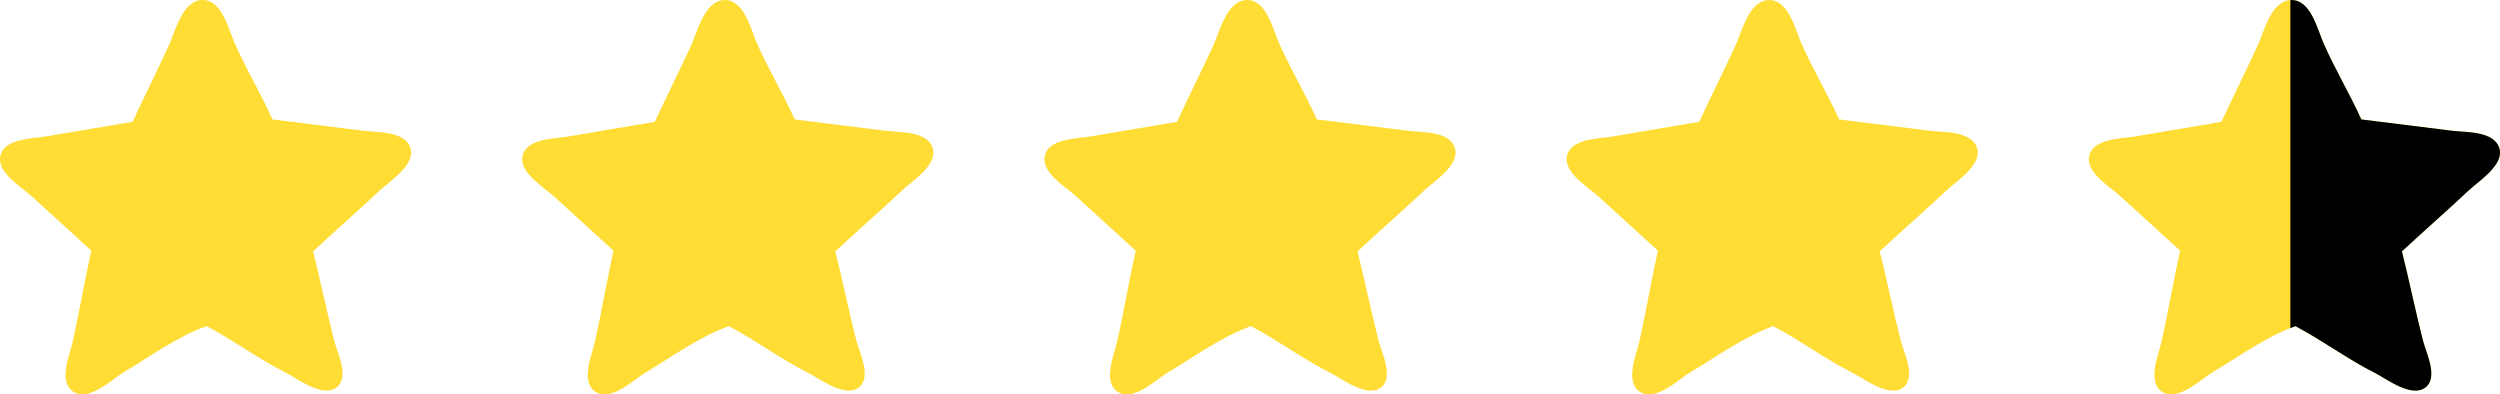
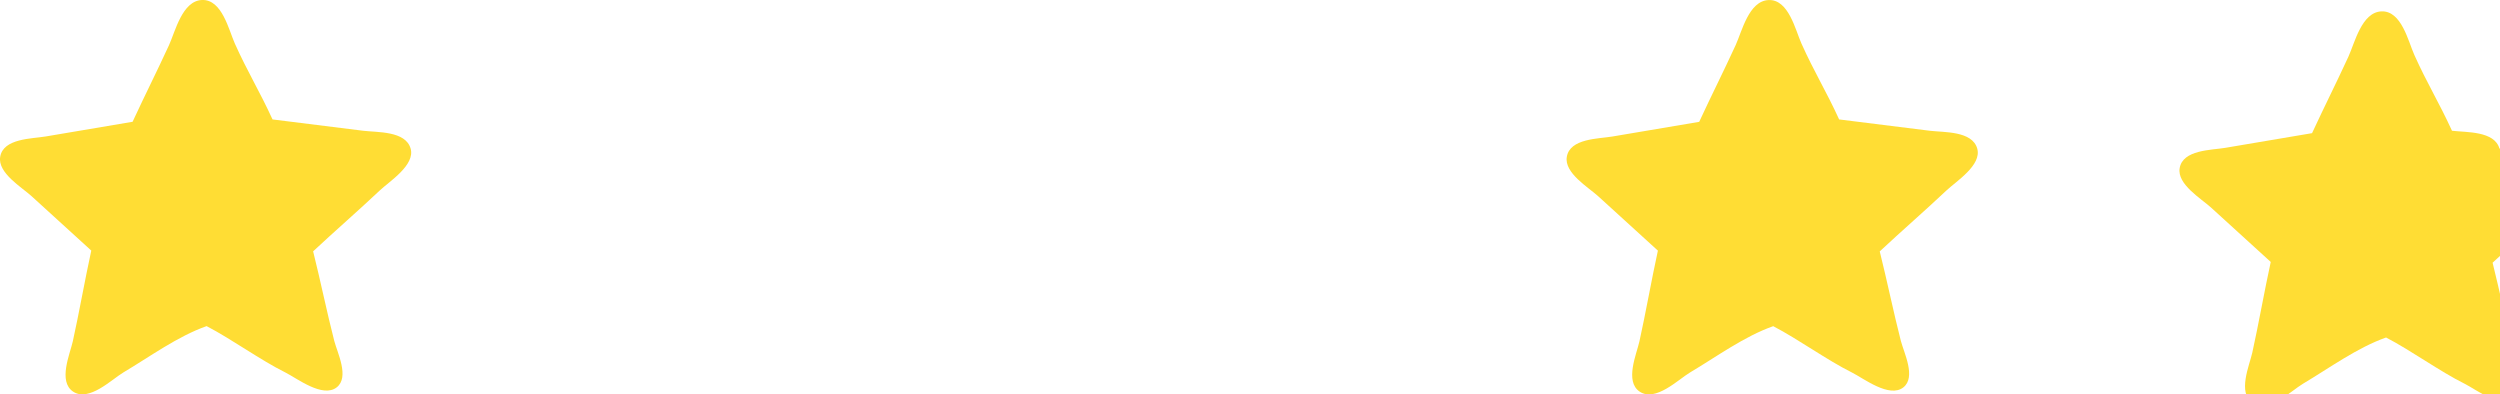
<svg xmlns="http://www.w3.org/2000/svg" id="Layer_2" viewBox="0 0 395.2 62.34">
  <defs>
    <clipPath id="clippath">
      <path d="M395.11,23.48c-.8-2.8-5.24-2.54-7.5-2.81l-14.33-1.79c-1.98-4.35-3.97-7.56-5.95-11.98-.96-2.13-2.03-7.05-5.22-6.89-3.11.15-4.2,4.97-5.19,7.13-2.03,4.41-3.74,7.76-5.76,12.12-4.57.77-9.14,1.54-13.72,2.32-2.18.37-6.73.29-7.21,3.22-.43,2.54,3.41,4.81,4.95,6.21,3.15,2.87,6.3,5.75,9.45,8.61-.98,4.47-1.95,9.99-2.92,14.35-.45,2-2.36,6.33.04,7.94,2.5,1.68,6.1-1.92,7.96-3.03,4.16-2.47,8.56-5.7,13.15-7.32,4.04,2.11,8.47,5.35,12.47,7.34,1.82.91,5.9,4.09,8.11,2.33,2.03-1.61.08-5.48-.4-7.33-1.11-4.3-2.23-9.73-3.34-14.16,3.43-3.21,7.13-6.41,10.53-9.62,1.56-1.47,5.63-4.01,4.88-6.64" style="fill:none; stroke-width:0px;" />
    </clipPath>
  </defs>
  <g id="Layer_1-2">
    <path d="M64.91,23.48c-.8-2.8-5.24-2.54-7.5-2.81l-14.33-1.79c-1.98-4.35-3.97-7.56-5.95-11.98C36.17,4.76,35.1-.15,31.91,0c-3.11.15-4.2,4.97-5.19,7.13-2.03,4.41-3.74,7.76-5.76,12.12-4.57.77-9.14,1.54-13.72,2.32-2.18.37-6.73.29-7.21,3.22-.43,2.54,3.41,4.81,4.95,6.21,3.15,2.87,6.3,5.75,9.45,8.61-.98,4.47-1.95,9.99-2.92,14.35-.45,2-2.36,6.33.04,7.94,2.5,1.68,6.1-1.92,7.96-3.03,4.16-2.47,8.56-5.7,13.15-7.32,4.04,2.11,8.47,5.35,12.47,7.34,1.82.91,5.9,4.09,8.11,2.33,2.03-1.61.08-5.48-.4-7.33-1.11-4.3-2.23-9.73-3.34-14.16,3.43-3.21,7.13-6.41,10.53-9.62,1.56-1.47,5.63-4.01,4.88-6.64" style="fill:#ffdd34; stroke-width:0px;" />
-     <path d="M147.46,23.48c-.8-2.8-5.24-2.54-7.5-2.81l-14.33-1.79c-1.98-4.35-3.97-7.56-5.95-11.98-.96-2.13-2.03-7.05-5.22-6.89-3.11.15-4.2,4.97-5.19,7.13-2.03,4.41-3.74,7.76-5.76,12.12-4.57.77-9.14,1.54-13.72,2.32-2.18.37-6.73.29-7.21,3.22-.43,2.54,3.41,4.81,4.95,6.21,3.15,2.87,6.3,5.75,9.45,8.61-.98,4.47-1.95,9.99-2.92,14.35-.45,2-2.36,6.33.04,7.94,2.5,1.68,6.1-1.92,7.96-3.03,4.16-2.47,8.56-5.7,13.15-7.32,4.04,2.11,8.47,5.35,12.47,7.34,1.82.91,5.9,4.09,8.11,2.33,2.03-1.61.08-5.48-.4-7.33-1.11-4.3-2.23-9.73-3.34-14.16,3.43-3.21,7.13-6.41,10.53-9.62,1.56-1.47,5.63-4.01,4.88-6.64" style="fill:#ffdd34; stroke-width:0px;" />
-     <path d="M230.01,23.48c-.8-2.8-5.24-2.54-7.5-2.81l-14.33-1.79c-1.98-4.35-3.97-7.56-5.95-11.98-.96-2.13-2.03-7.05-5.22-6.89-3.11.15-4.2,4.97-5.19,7.13-2.03,4.41-3.74,7.76-5.76,12.12-4.57.77-9.14,1.54-13.72,2.32-2.18.37-6.73.29-7.21,3.22-.43,2.54,3.41,4.81,4.95,6.21,3.15,2.87,6.3,5.75,9.45,8.61-.98,4.47-1.95,9.99-2.92,14.35-.45,2-2.36,6.33.04,7.94,2.5,1.68,6.1-1.92,7.96-3.03,4.16-2.47,8.56-5.7,13.15-7.32,4.04,2.11,8.47,5.35,12.47,7.34,1.82.91,5.9,4.09,8.11,2.33,2.03-1.61.08-5.48-.4-7.33-1.11-4.3-2.23-9.73-3.34-14.16,3.43-3.21,7.13-6.41,10.53-9.62,1.56-1.47,5.63-4.01,4.88-6.64" style="fill:#ffdd34; stroke-width:0px;" />
    <path d="M312.56,23.48c-.8-2.8-5.24-2.54-7.5-2.81l-14.33-1.79c-1.98-4.35-3.97-7.56-5.95-11.98-.96-2.13-2.03-7.05-5.22-6.89-3.11.15-4.2,4.97-5.19,7.13-2.03,4.41-3.74,7.76-5.76,12.12-4.57.77-9.14,1.54-13.72,2.32-2.18.37-6.73.29-7.21,3.22-.43,2.54,3.41,4.81,4.95,6.21,3.15,2.87,6.3,5.75,9.45,8.61-.98,4.47-1.95,9.99-2.92,14.35-.45,2-2.36,6.33.04,7.94,2.5,1.68,6.1-1.92,7.96-3.03,4.16-2.47,8.56-5.7,13.15-7.32,4.04,2.11,8.47,5.35,12.47,7.34,1.82.91,5.9,4.09,8.11,2.33,2.03-1.61.08-5.48-.4-7.33-1.11-4.3-2.23-9.73-3.34-14.16,3.43-3.21,7.13-6.41,10.53-9.62,1.56-1.47,5.63-4.01,4.88-6.64" style="fill:#ffdd34; stroke-width:0px;" />
-     <path d="M395.11,23.48c-.8-2.8-5.24-2.54-7.5-2.81l-14.33-1.79c-1.98-4.35-3.97-7.56-5.95-11.98-.96-2.13-2.03-7.05-5.22-6.89-3.11.15-4.2,4.97-5.19,7.13-2.03,4.41-3.74,7.76-5.76,12.12-4.57.77-9.14,1.54-13.72,2.32-2.18.37-6.73.29-7.21,3.22-.43,2.54,3.41,4.81,4.95,6.21,3.15,2.87,6.3,5.75,9.45,8.61-.98,4.47-1.95,9.99-2.92,14.35-.45,2-2.36,6.33.04,7.94,2.5,1.68,6.1-1.92,7.96-3.03,4.16-2.47,8.56-5.7,13.15-7.32,4.04,2.11,8.47,5.35,12.47,7.34,1.82.91,5.9,4.09,8.11,2.33,2.03-1.61.08-5.48-.4-7.33-1.11-4.3-2.23-9.73-3.34-14.16,3.43-3.21,7.13-6.41,10.53-9.62,1.56-1.47,5.63-4.01,4.88-6.64" style="fill:#ffdd34; stroke-width:0px;" />
+     <path d="M395.11,23.48c-.8-2.8-5.24-2.54-7.5-2.81c-1.98-4.35-3.97-7.56-5.95-11.98-.96-2.13-2.03-7.05-5.22-6.89-3.11.15-4.2,4.97-5.19,7.13-2.03,4.41-3.74,7.76-5.76,12.12-4.57.77-9.14,1.54-13.72,2.32-2.18.37-6.73.29-7.21,3.22-.43,2.54,3.41,4.81,4.95,6.21,3.15,2.87,6.3,5.75,9.45,8.61-.98,4.47-1.95,9.99-2.92,14.35-.45,2-2.36,6.33.04,7.94,2.5,1.68,6.1-1.92,7.96-3.03,4.16-2.47,8.56-5.7,13.15-7.32,4.04,2.11,8.47,5.35,12.47,7.34,1.82.91,5.9,4.09,8.11,2.33,2.03-1.61.08-5.48-.4-7.33-1.11-4.3-2.23-9.73-3.34-14.16,3.43-3.21,7.13-6.41,10.53-9.62,1.56-1.47,5.63-4.01,4.88-6.64" style="fill:#ffdd34; stroke-width:0px;" />
    <g style="clip-path:url(#clippath);">
-       <rect x="362.06" y="-3.46" width="36.96" height="72.83" style="stroke-width:0px;" />
-     </g>
+       </g>
  </g>
</svg>